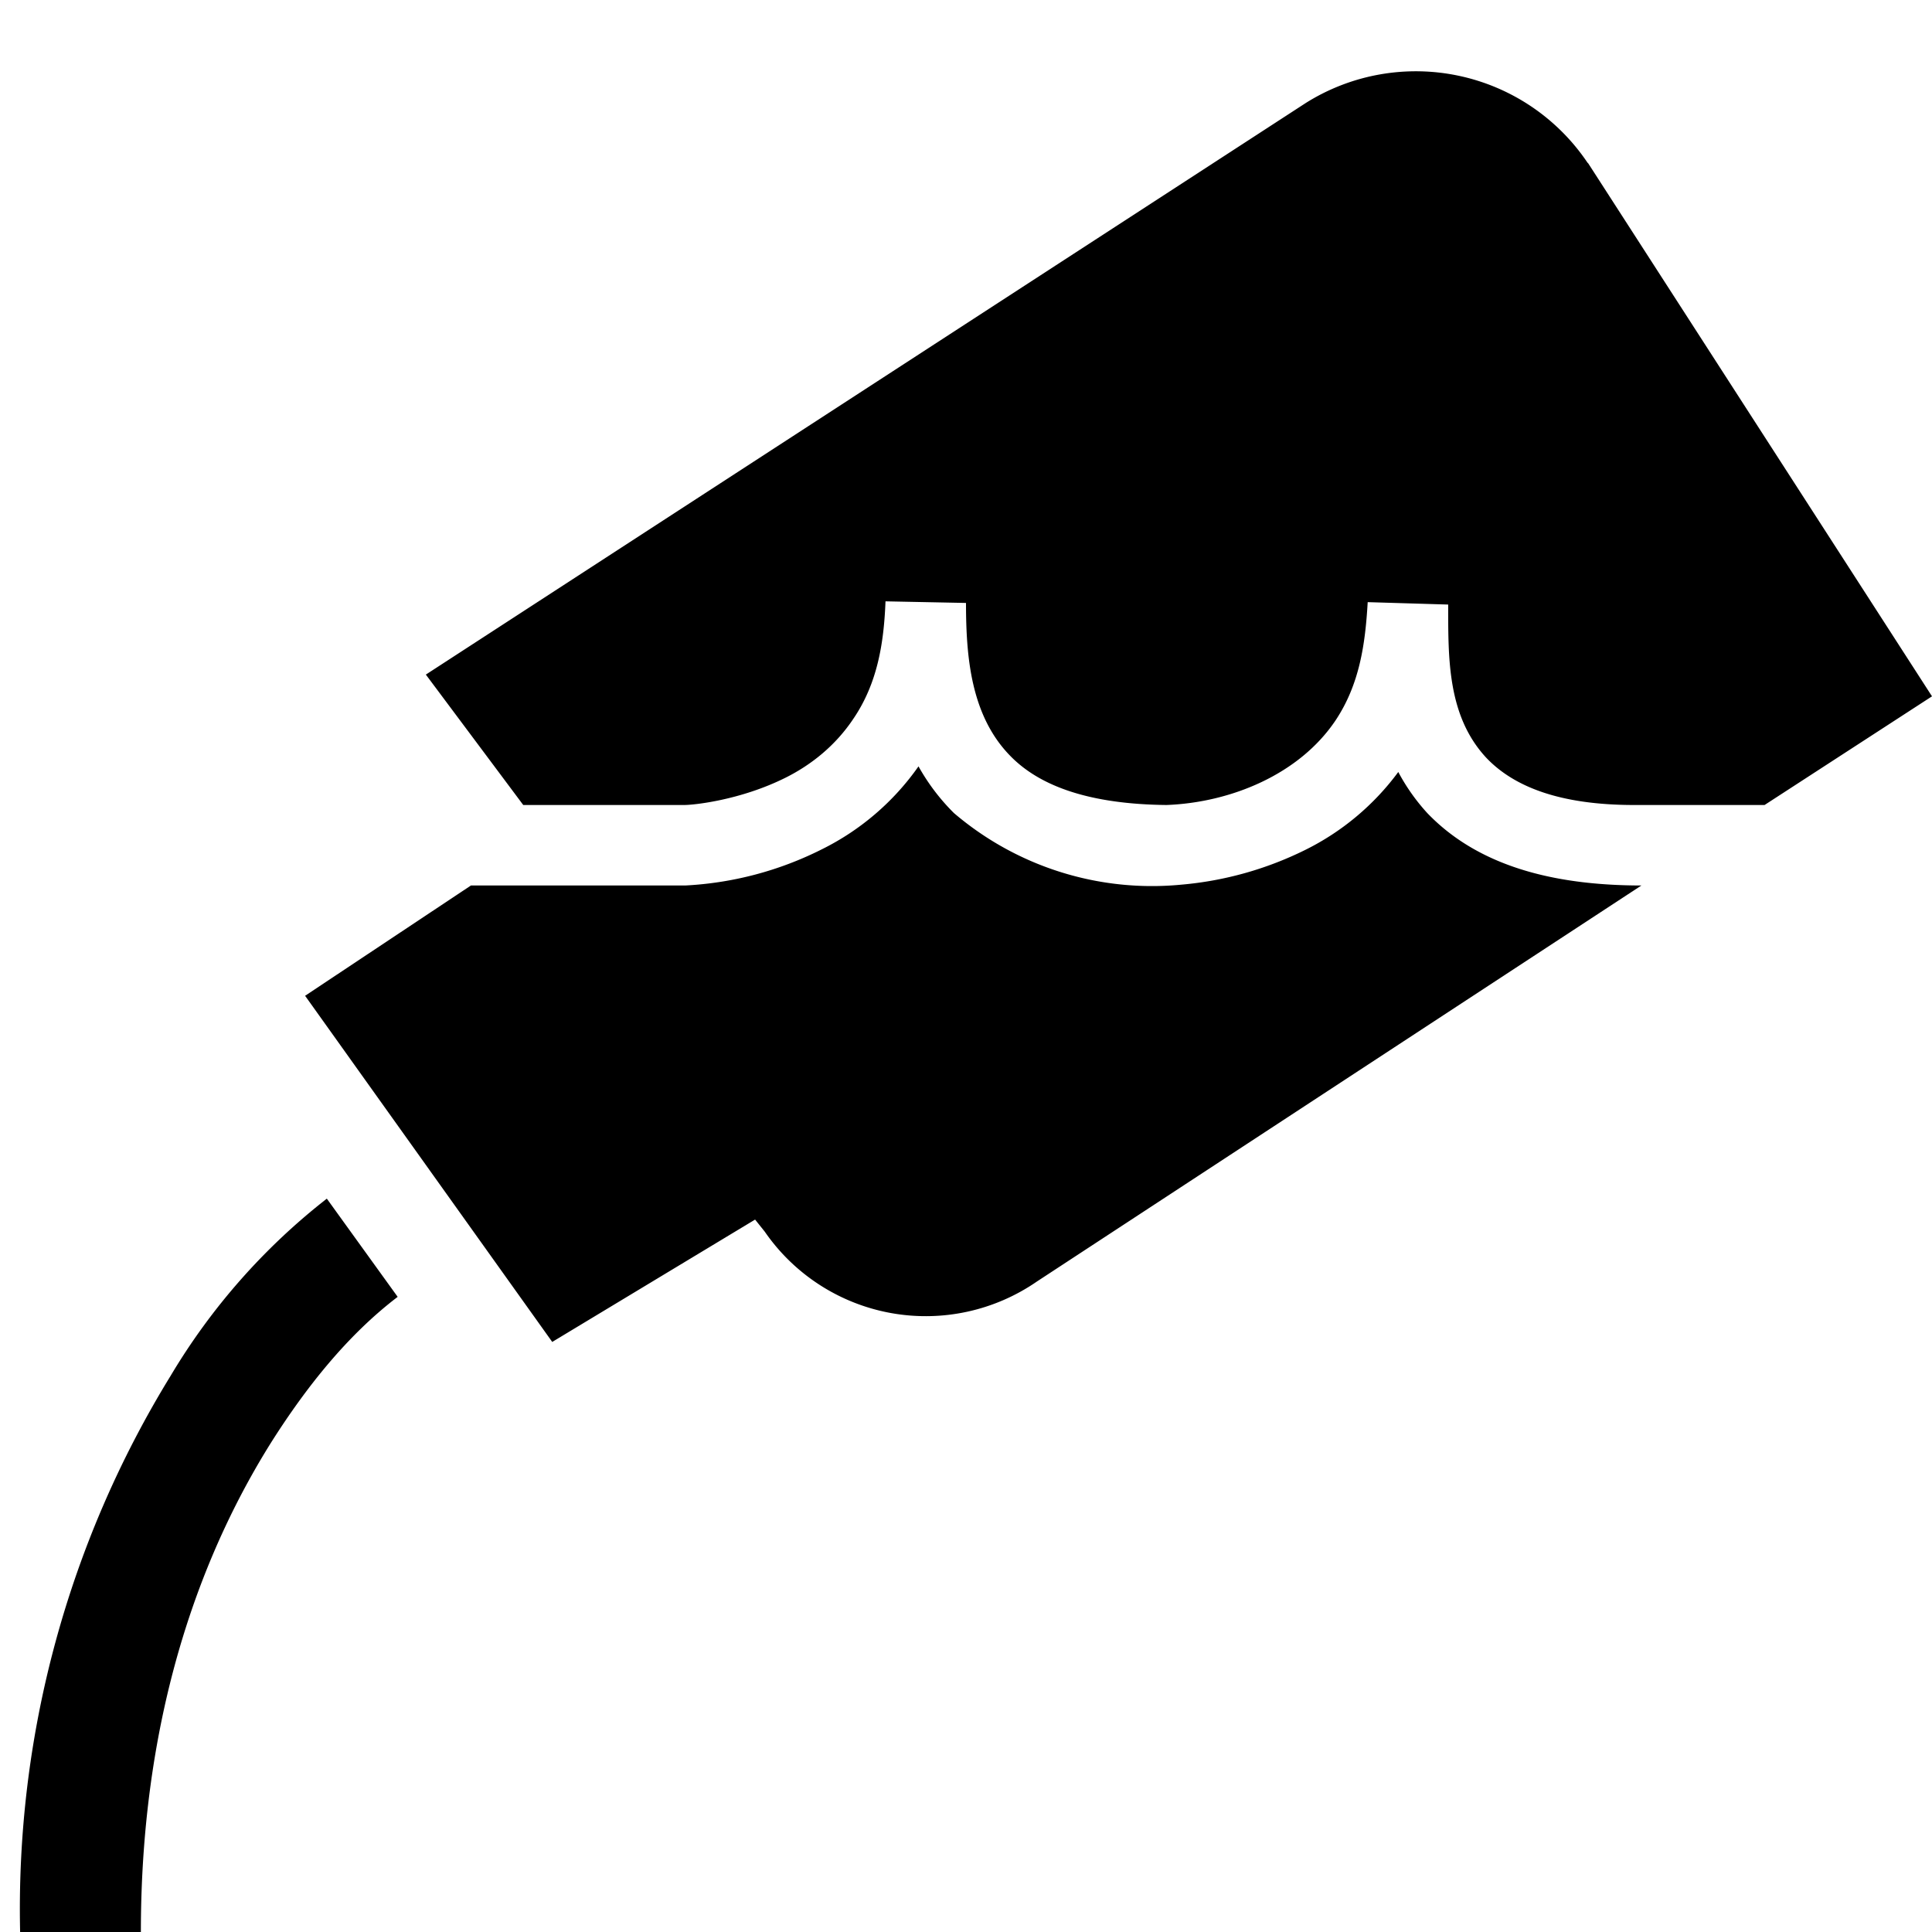
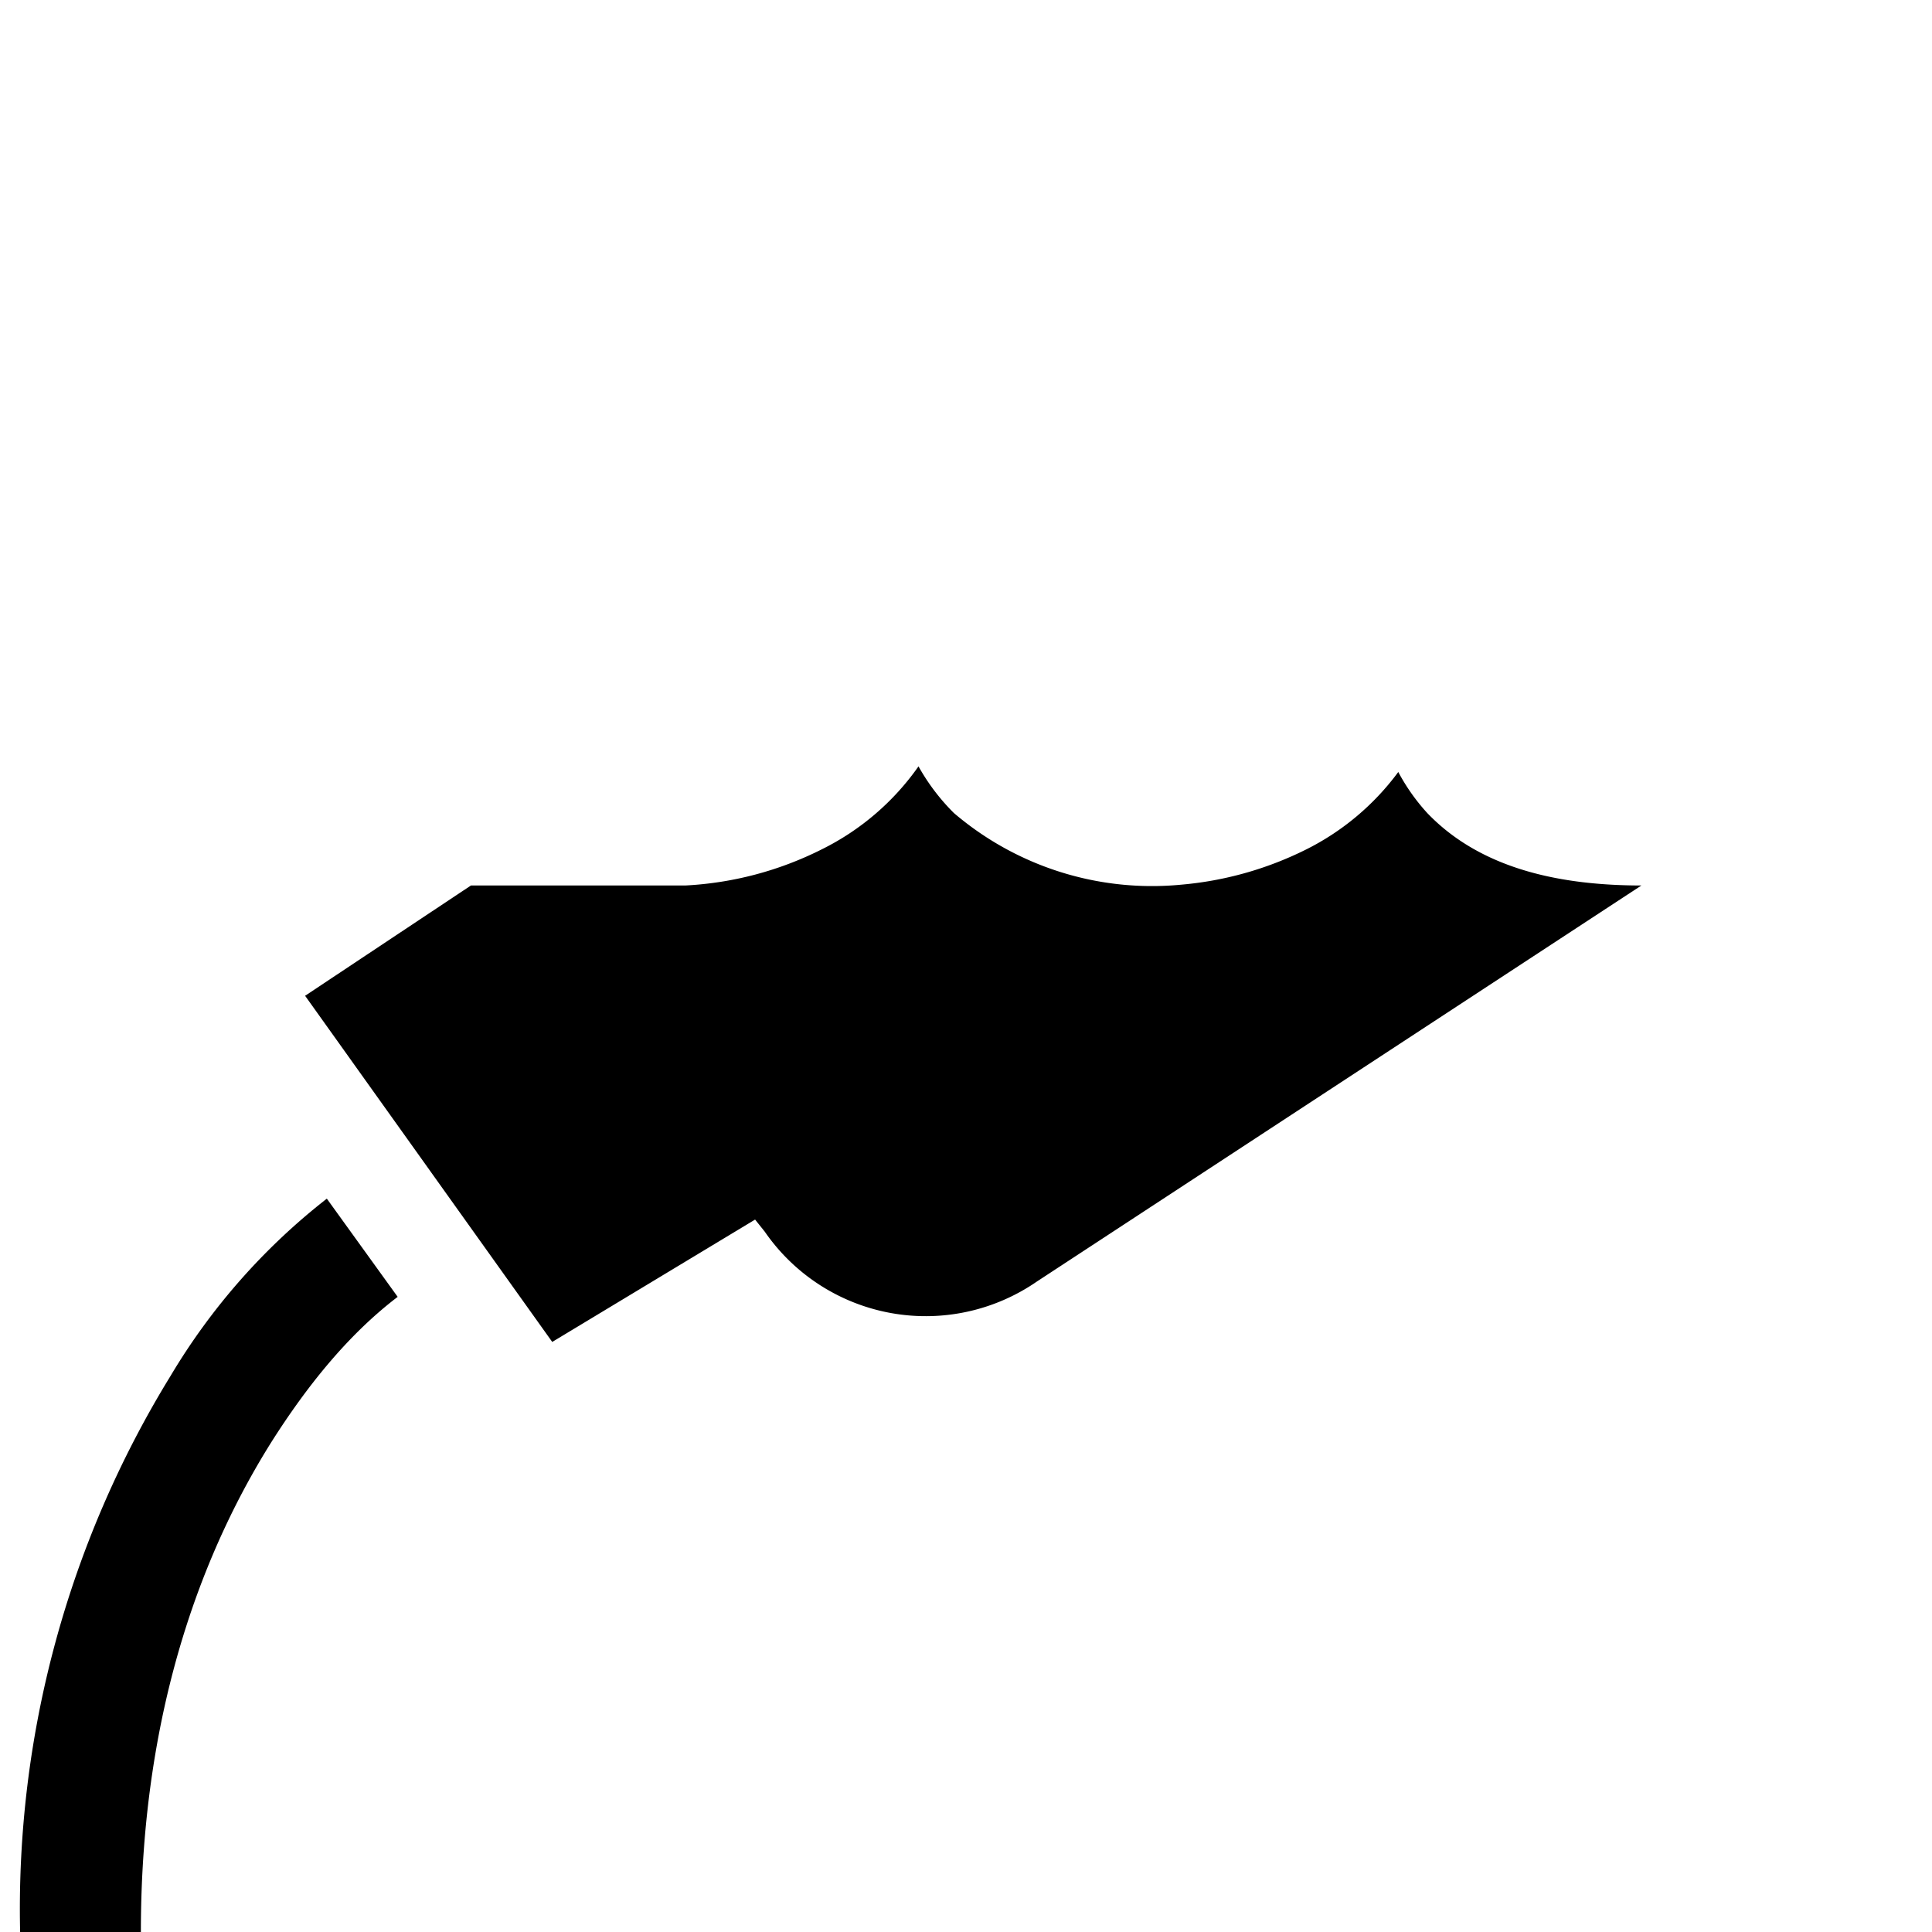
<svg xmlns="http://www.w3.org/2000/svg" width="24" height="24" fill="none">
-   <path fill="currentColor" d="M19.72 2.02a2.57 2.57 0 0 0-3.5-.74L5.29 8.38 6.5 10h2c.12 0 .7-.06 1.26-.34.32-.16.62-.4.84-.73.3-.44.38-.94.4-1.46l1 .02c0 .67.06 1.4.55 1.9.37.38.99.6 1.94.61.8-.03 1.65-.38 2.1-1.05.3-.45.37-.95.4-1.47l1 .03c0 .67-.01 1.38.47 1.9.34.36.91.59 1.84.59h1.62L24 8.65l-4.27-6.62Z" />
  <path fill="currentColor" d="M20.4 11c-.96 0-1.98-.18-2.67-.9a2.48 2.48 0 0 1-.36-.51 3.2 3.2 0 0 1-1.16.97 4.3 4.3 0 0 1-1.54.43 3.79 3.79 0 0 1-2.82-.89 2.6 2.6 0 0 1-.44-.58 3.2 3.2 0 0 1-1.2 1.03 4.25 4.25 0 0 1-1.7.45H5.85l-2.06 1.37 3.07 4.3 2.52-1.52.12.15a2.43 2.43 0 0 0 3.38.62L20.39 11ZM4.06 14.89a7.95 7.95 0 0 0-1.94 2.2A12.65 12.65 0 0 0 .25 24h1.5c0-2.85.83-4.83 1.63-6.1.42-.66.93-1.31 1.56-1.79l-.88-1.22Z" />
</svg>